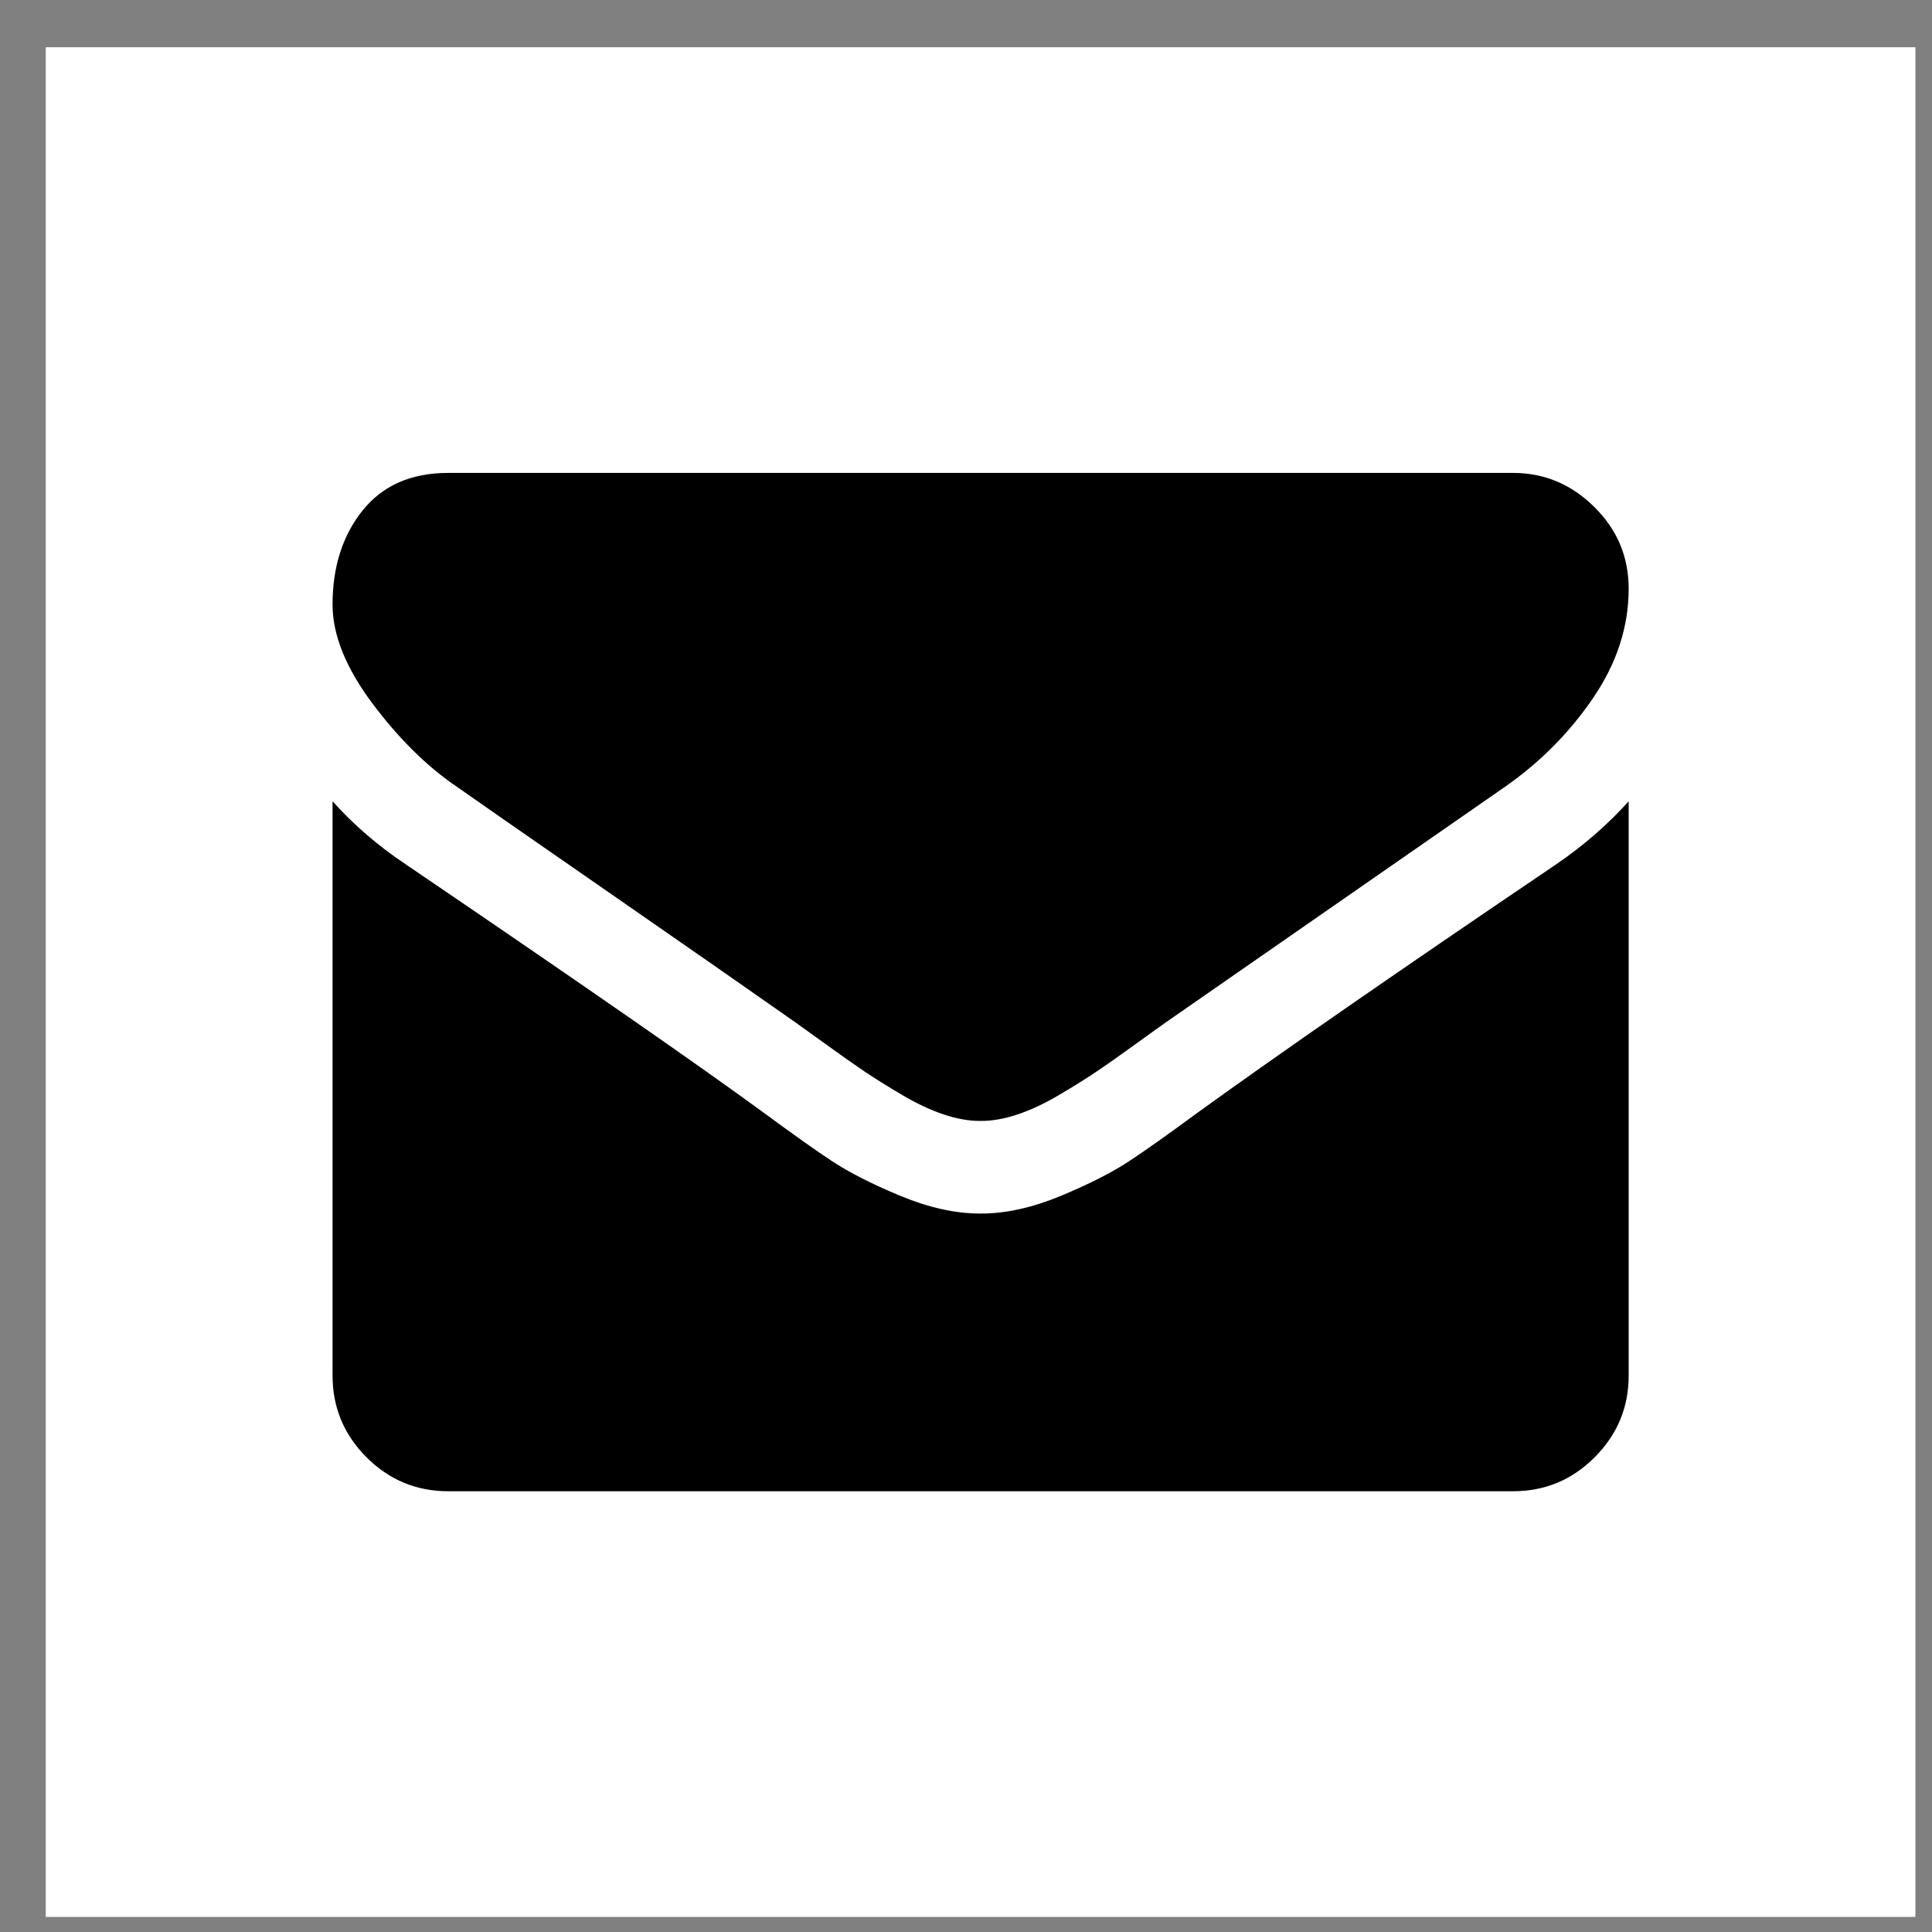
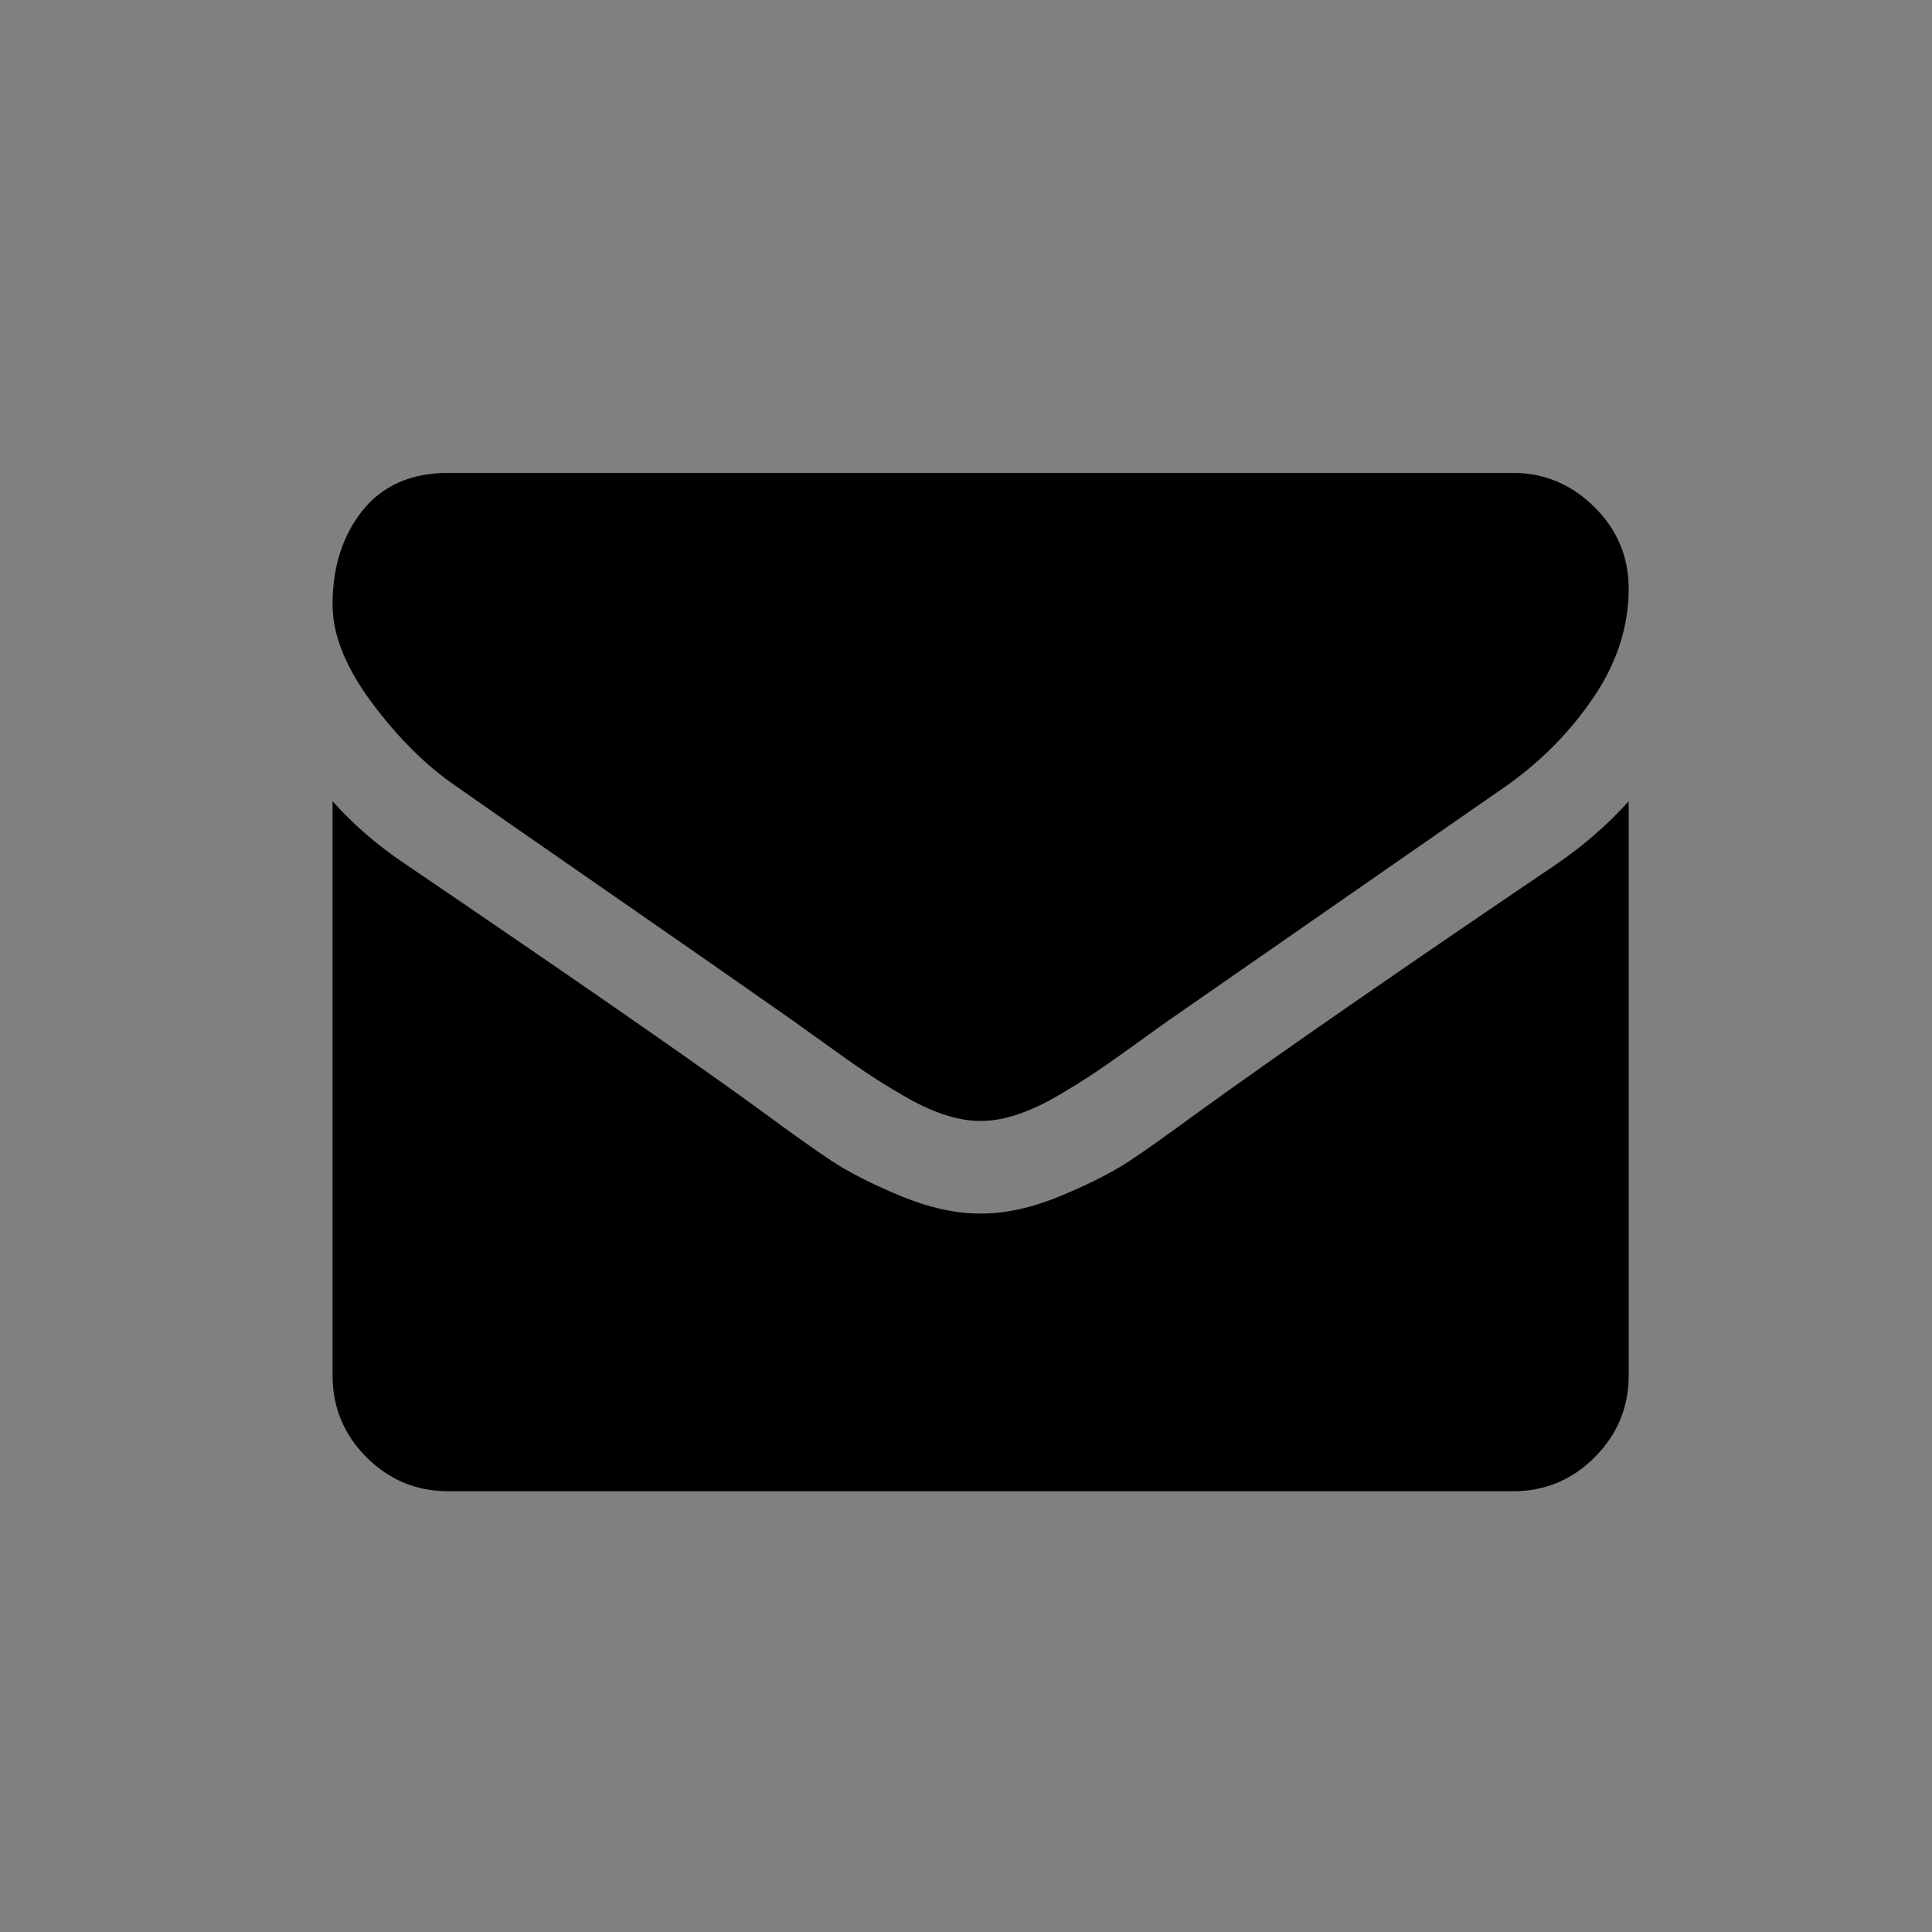
<svg xmlns="http://www.w3.org/2000/svg" width="31" height="31" viewBox="0 0 31 31" fill="none">
  <rect x="0" y="0" width="31" height="31" fill="#808080" stroke="none" />
-   <rect x="0.734" y="0.758" width="30" height="30" fill="white" />
  <path d="M7.332 12.625C7.595 12.811 8.388 13.362 9.711 14.279C11.034 15.196 12.048 15.902 12.752 16.397C12.829 16.451 12.993 16.569 13.245 16.751C13.496 16.933 13.705 17.08 13.871 17.192C14.038 17.304 14.239 17.43 14.475 17.569C14.711 17.708 14.934 17.813 15.142 17.882C15.351 17.952 15.545 17.986 15.723 17.986H15.734H15.746C15.924 17.986 16.117 17.952 16.326 17.882C16.535 17.813 16.758 17.708 16.994 17.569C17.23 17.43 17.431 17.304 17.597 17.192C17.764 17.08 17.972 16.933 18.224 16.751C18.475 16.569 18.64 16.451 18.717 16.397C19.429 15.902 21.239 14.644 24.148 12.625C24.713 12.23 25.185 11.755 25.564 11.197C25.943 10.641 26.133 10.056 26.133 9.445C26.133 8.935 25.949 8.497 25.581 8.134C25.214 7.77 24.779 7.588 24.276 7.588H7.193C6.597 7.588 6.139 7.79 5.817 8.192C5.496 8.594 5.336 9.097 5.336 9.7C5.336 10.188 5.549 10.716 5.974 11.285C6.4 11.853 6.852 12.3 7.332 12.625Z" fill="black" />
  <path d="M24.972 13.867C22.435 15.584 20.508 16.919 19.193 17.87C18.752 18.195 18.394 18.449 18.119 18.631C17.845 18.812 17.479 18.998 17.023 19.188C16.566 19.377 16.141 19.472 15.746 19.472H15.734H15.723C15.328 19.472 14.903 19.377 14.446 19.188C13.99 18.998 13.624 18.812 13.35 18.631C13.075 18.449 12.717 18.195 12.276 17.87C11.232 17.105 9.309 15.77 6.508 13.867C6.067 13.573 5.676 13.236 5.336 12.857V22.071C5.336 22.582 5.518 23.019 5.881 23.383C6.245 23.747 6.682 23.928 7.193 23.928H24.276C24.787 23.928 25.224 23.747 25.587 23.383C25.951 23.019 26.133 22.582 26.133 22.071V12.857C25.8 13.228 25.413 13.565 24.972 13.867Z" fill="black" />
</svg>